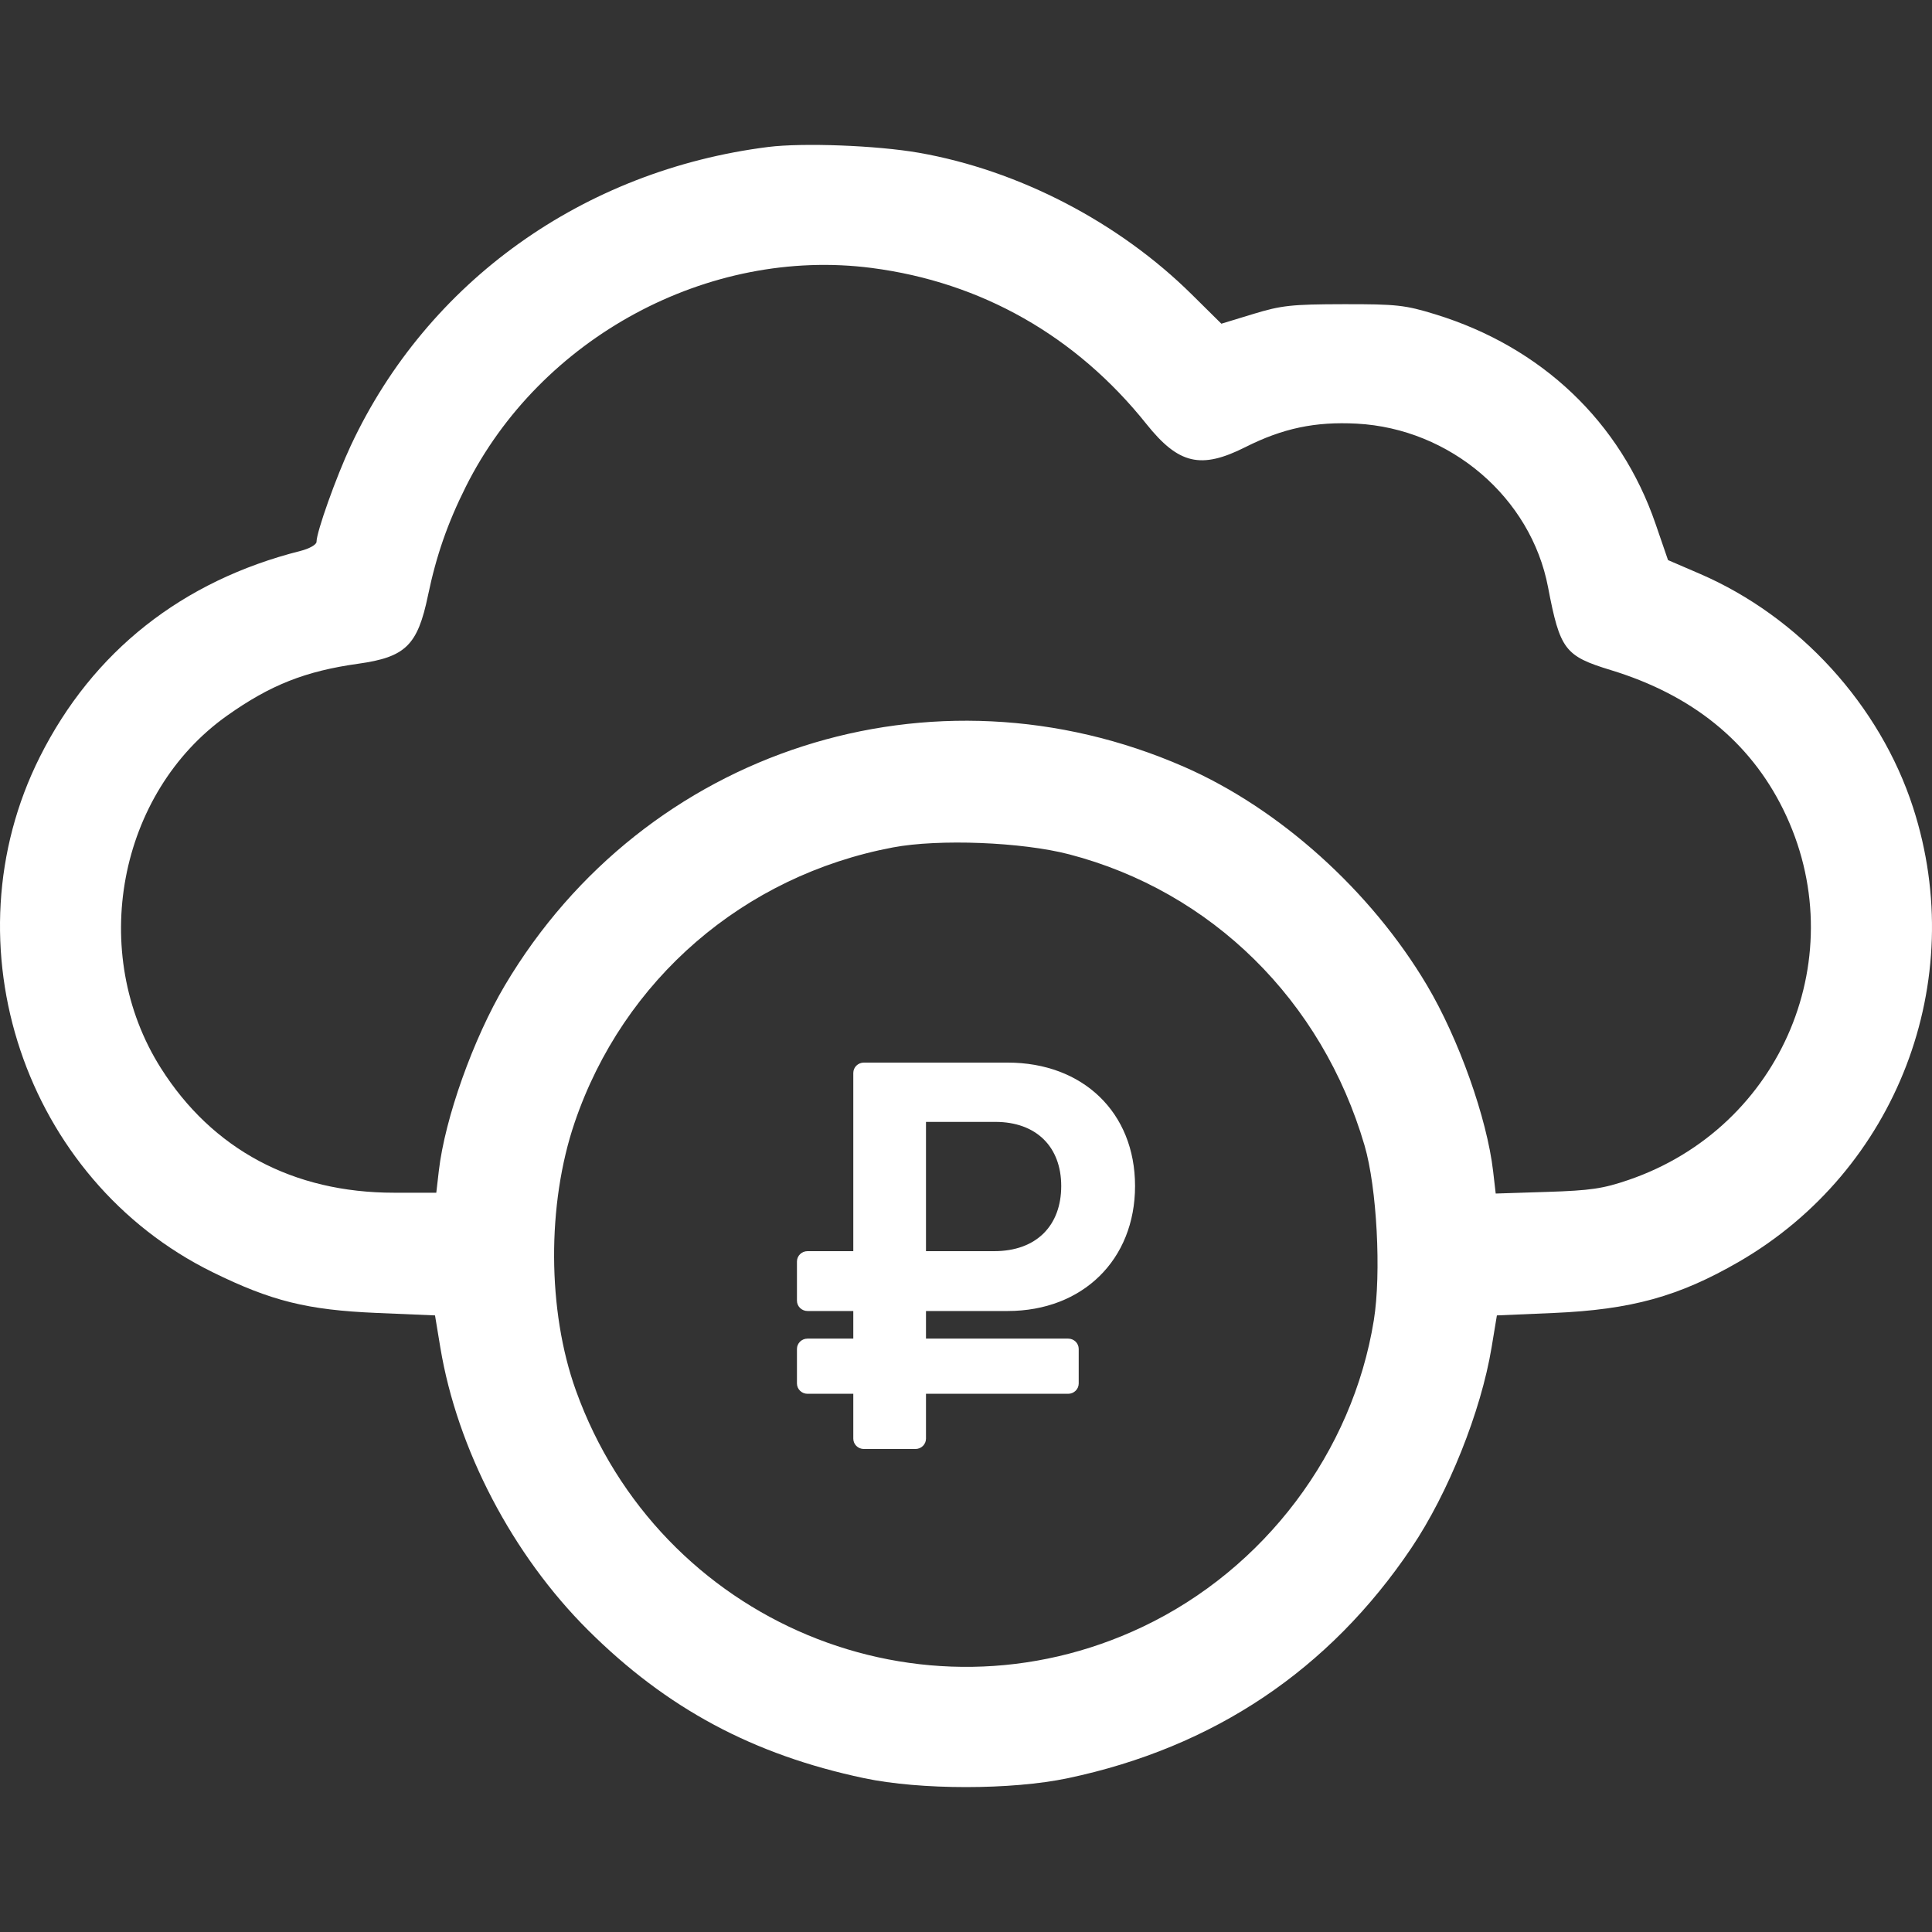
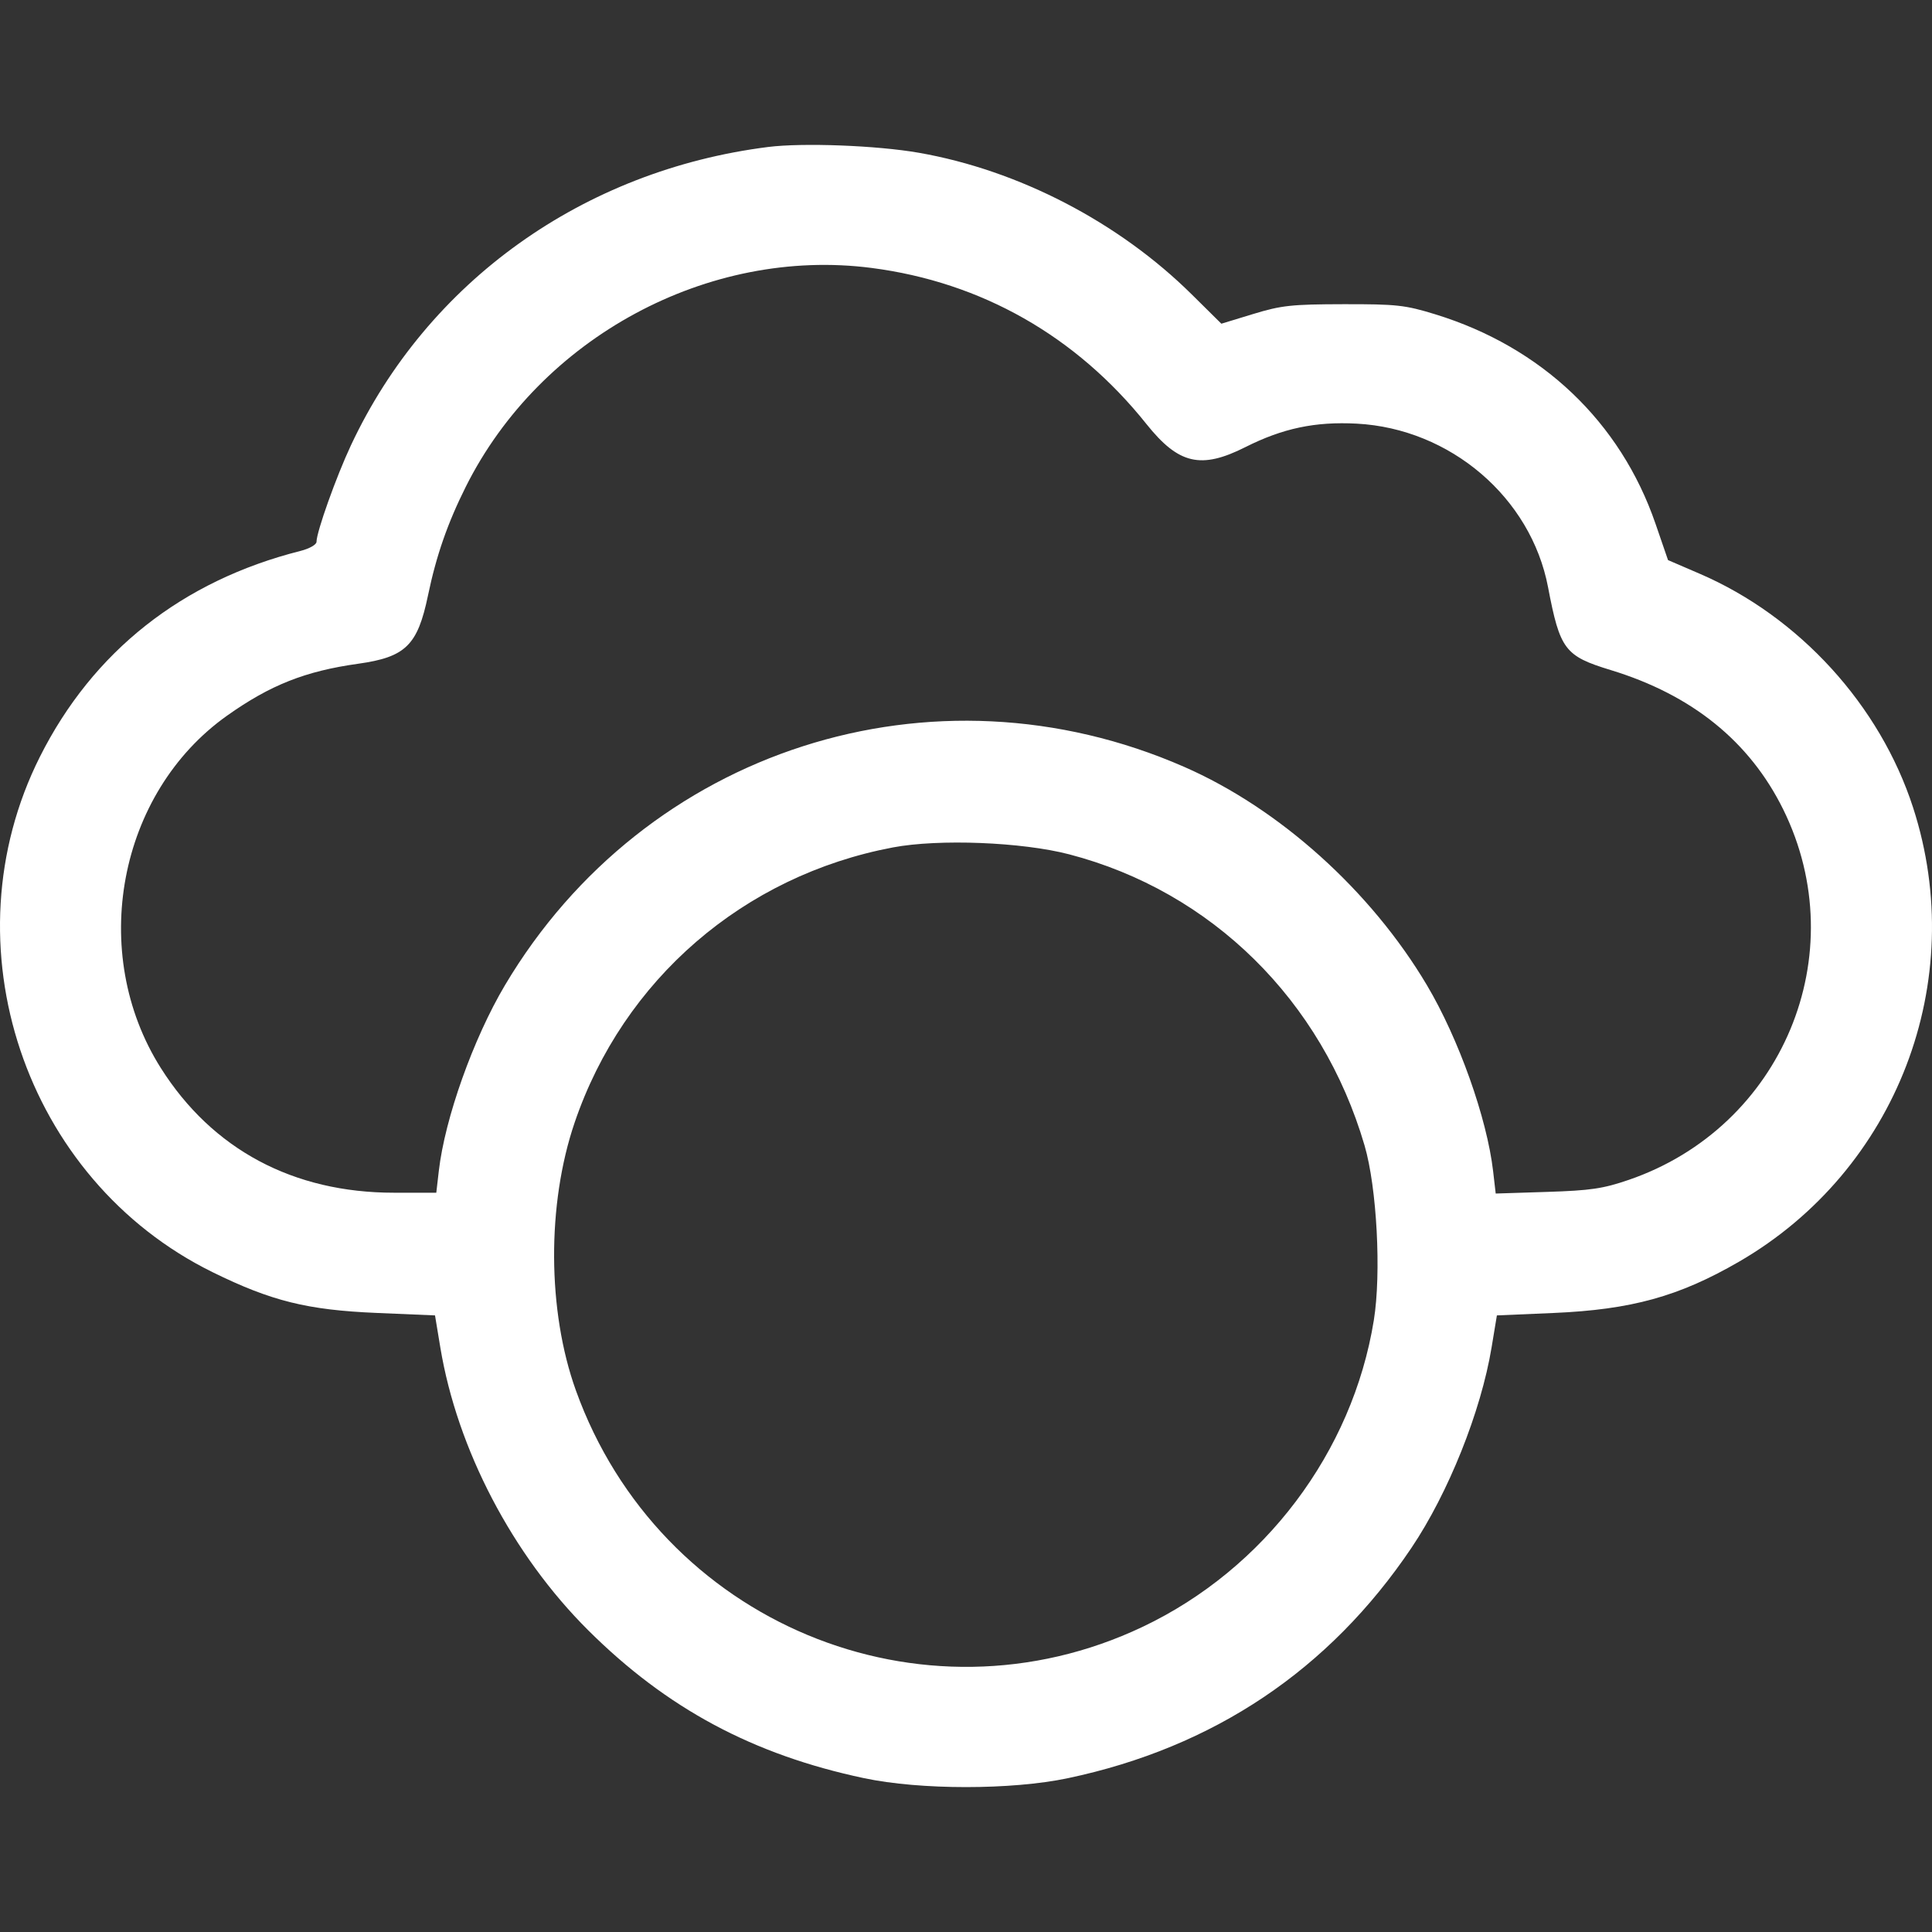
<svg xmlns="http://www.w3.org/2000/svg" width="80" height="80" viewBox="0 0 80 80" fill="none">
  <rect x="0" y="0" width="80" height="80" fill="#333333" stroke="none" />
  <path fill-rule="evenodd" clip-rule="evenodd" d="M31.807 6.086C24.148 7.054 17.709 11.658 14.531 18.44C13.92 19.743 13.106 22.027 13.106 22.437C13.106 22.552 12.807 22.721 12.441 22.813C7.546 24.049 3.847 26.97 1.654 31.333C-2.253 39.106 1.012 48.849 8.806 52.68C11.236 53.875 12.73 54.245 15.598 54.366L18.013 54.468L18.233 55.797C18.933 60.012 21.222 64.389 24.359 67.509C27.614 70.746 31.181 72.658 35.778 73.63C38.108 74.123 41.885 74.123 44.219 73.631C50.256 72.357 55.043 69.148 58.444 64.095C59.973 61.823 61.323 58.449 61.763 55.797L61.983 54.468L64.32 54.368C67.553 54.229 69.521 53.685 72.011 52.243C78.543 48.46 81.545 40.632 79.218 33.443C77.844 29.197 74.499 25.532 70.378 23.756L69.069 23.192L68.552 21.689C67.102 17.472 63.84 14.37 59.432 13.015C58.184 12.631 57.83 12.592 55.633 12.596C53.483 12.6 53.061 12.645 51.892 13.002L50.574 13.404L49.35 12.193C46.321 9.197 42.18 7.048 38.044 6.325C36.307 6.022 33.247 5.905 31.807 6.086ZM36.089 11.095C40.632 11.682 44.557 13.911 47.468 17.554C48.803 19.226 49.727 19.442 51.573 18.512C53.12 17.733 54.463 17.451 56.18 17.542C60.056 17.749 63.394 20.603 64.101 24.313C64.596 26.904 64.793 27.165 66.7 27.747C70.064 28.773 72.451 30.703 73.84 33.518C76.796 39.515 73.808 46.675 67.437 48.858C66.38 49.22 65.857 49.297 64.06 49.354L61.934 49.422L61.828 48.506C61.575 46.306 60.401 43.008 59.084 40.791C56.76 36.88 52.977 33.479 49.032 31.753C38.622 27.197 26.716 31.024 20.912 40.791C19.599 43.001 18.421 46.306 18.17 48.489L18.066 49.388H16.315C12.143 49.388 8.794 47.598 6.662 44.229C3.642 39.457 4.887 32.834 9.406 29.631C11.191 28.365 12.644 27.79 14.826 27.485C16.795 27.21 17.292 26.724 17.722 24.657C18.065 23.009 18.531 21.668 19.287 20.156C22.38 13.97 29.331 10.221 36.089 11.095ZM44.272 35.376C50.168 36.912 54.746 41.425 56.504 47.434C57.014 49.175 57.201 52.717 56.888 54.665C56.006 60.13 52.362 64.965 47.318 67.362C38.158 71.713 27.298 67.183 23.845 57.571C22.662 54.279 22.642 49.864 23.796 46.479C25.811 40.561 30.791 36.258 36.974 35.09C38.874 34.731 42.312 34.866 44.272 35.376Z" fill="white" />
-   <path d="M41.727 54.286C44.83 54.286 47 52.162 47 49.11C47 46.057 44.83 44 41.727 44H35.771C35.529 44 35.333 44.192 35.333 44.429V51.808H33.438C33.196 51.808 33 52 33 52.237V53.857C33 54.094 33.196 54.286 33.438 54.286H35.333V55.429H33.438C33.196 55.429 33 55.62 33 55.857V57.286C33 57.522 33.196 57.714 33.438 57.714H35.333V59.571C35.333 59.808 35.529 60 35.771 60H37.906C38.147 60 38.343 59.808 38.343 59.571V57.714H44.229C44.471 57.714 44.667 57.522 44.667 57.286V55.857C44.667 55.62 44.471 55.429 44.229 55.429H38.343V54.286H41.727ZM38.343 46.455H41.213C42.917 46.455 43.943 47.495 43.943 49.11C43.943 50.746 42.917 51.808 41.167 51.808H38.343V46.455Z" fill="white" />
</svg>